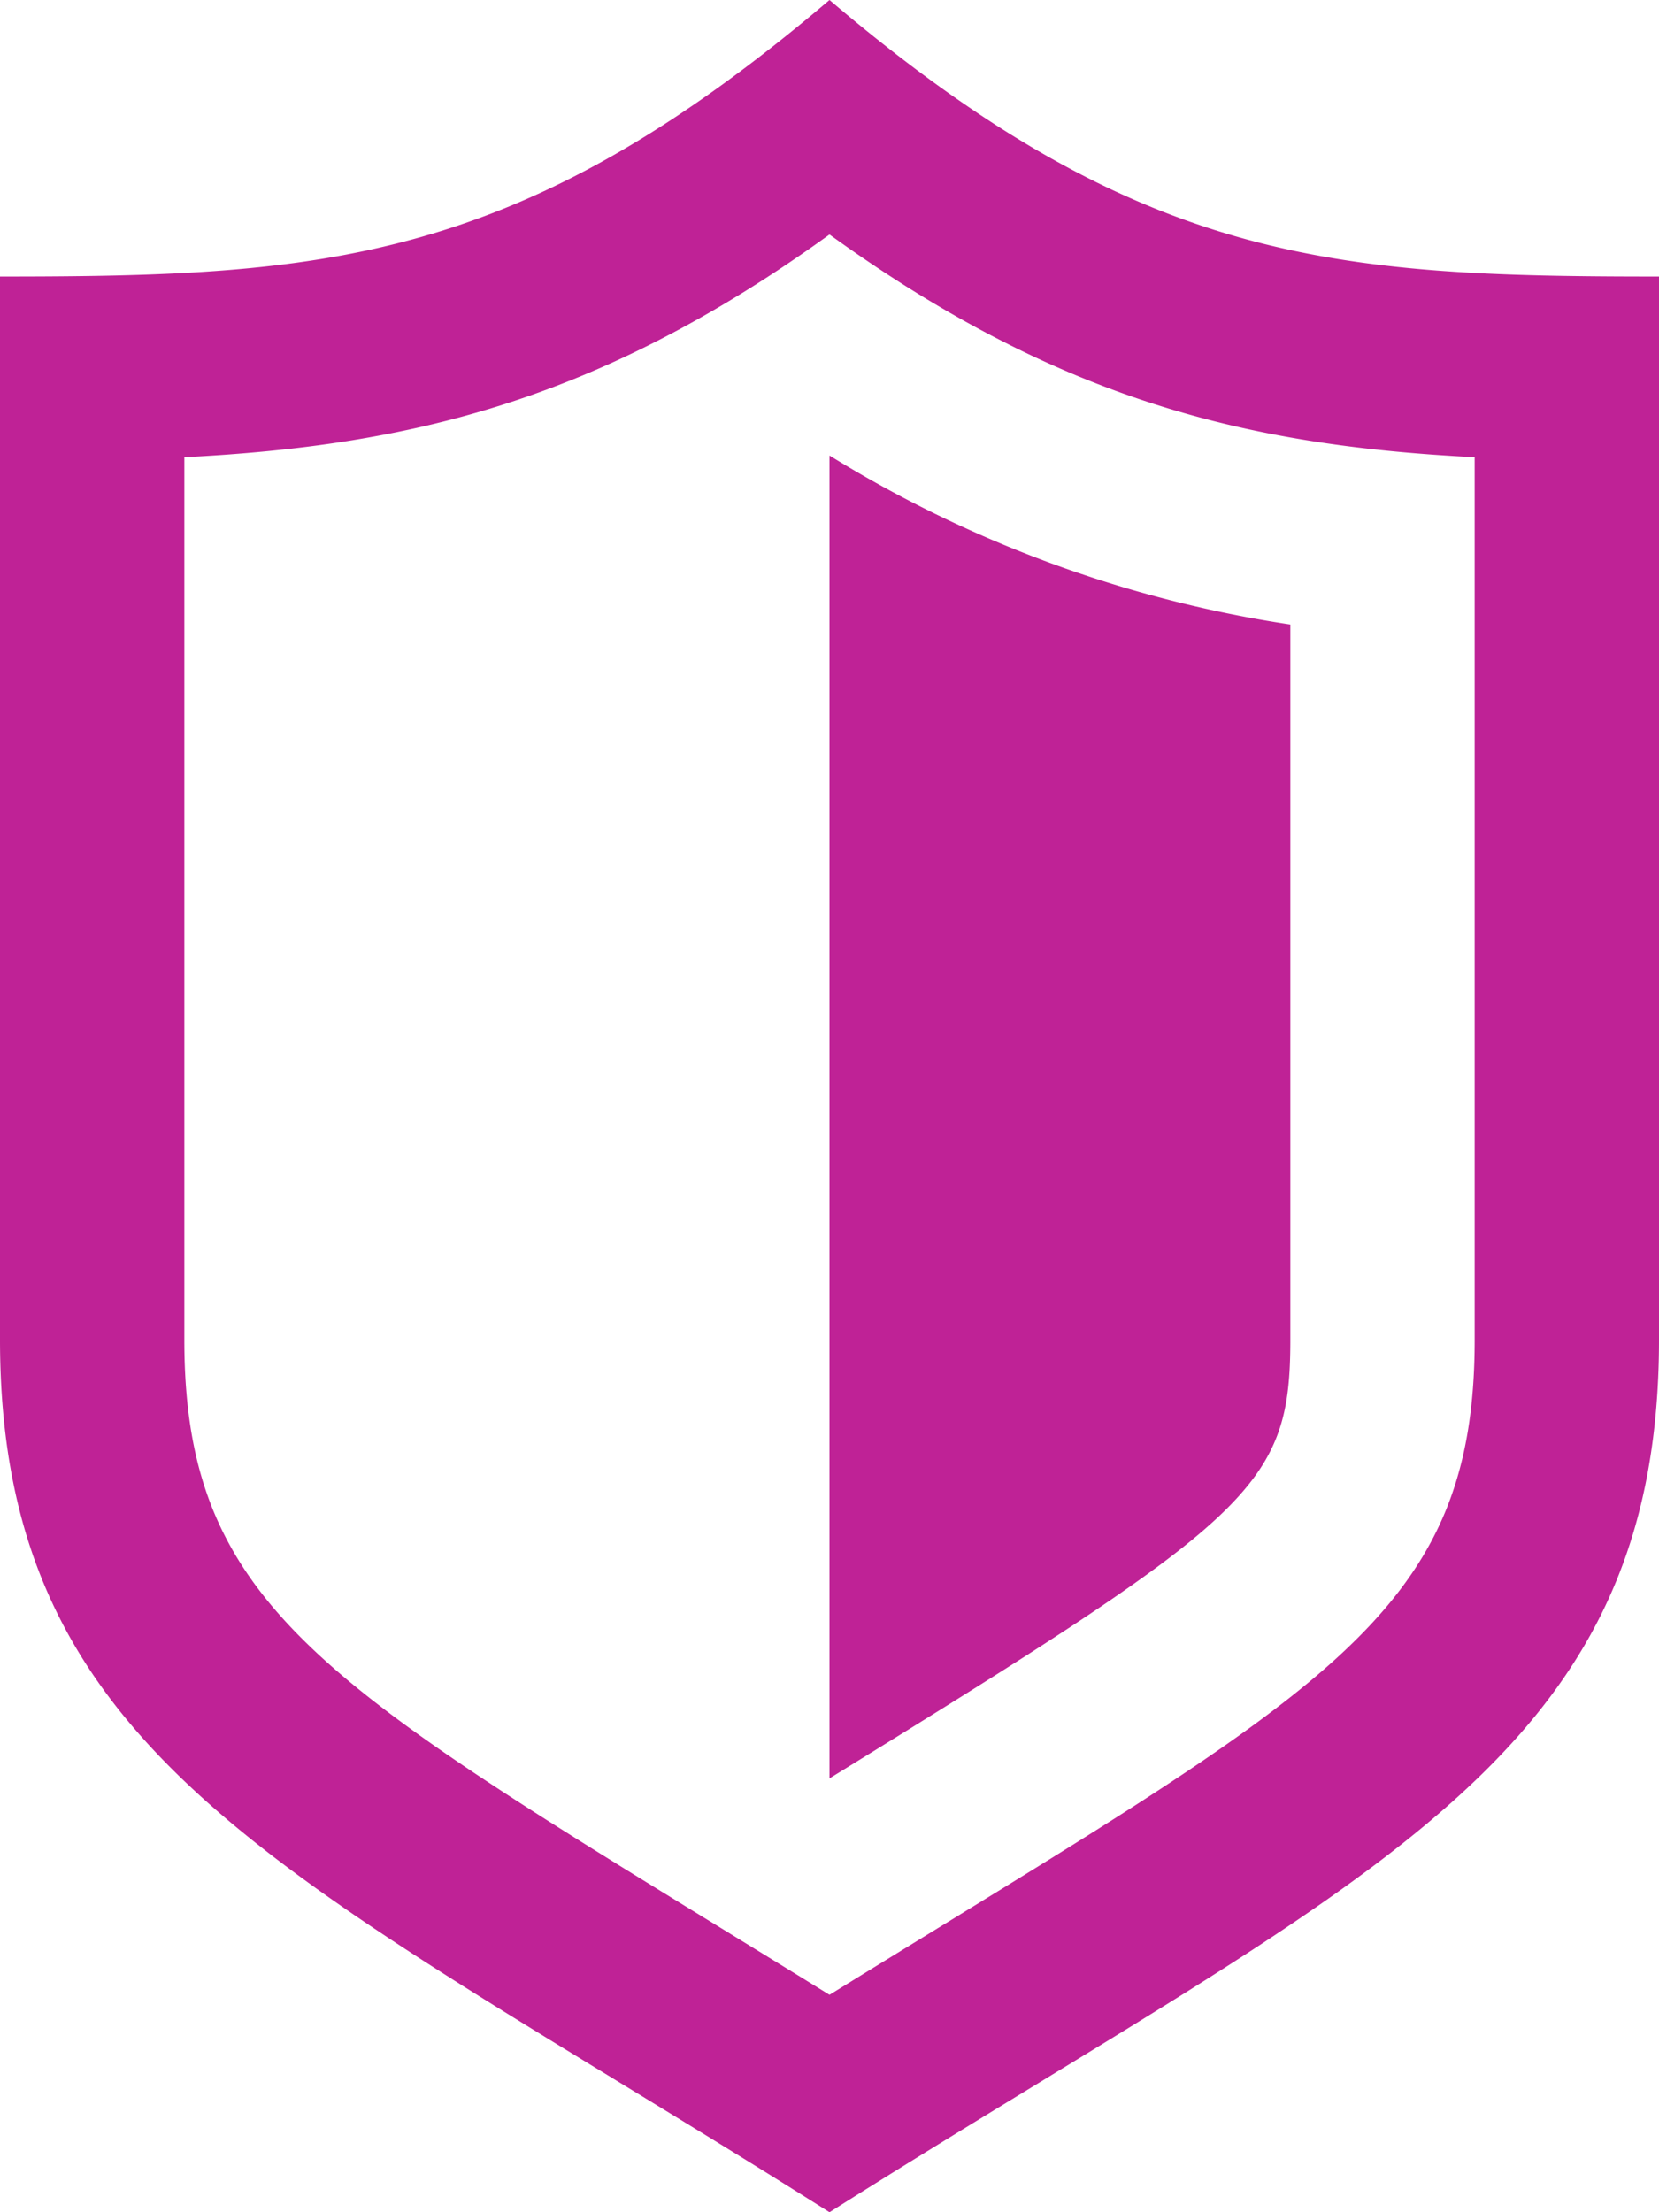
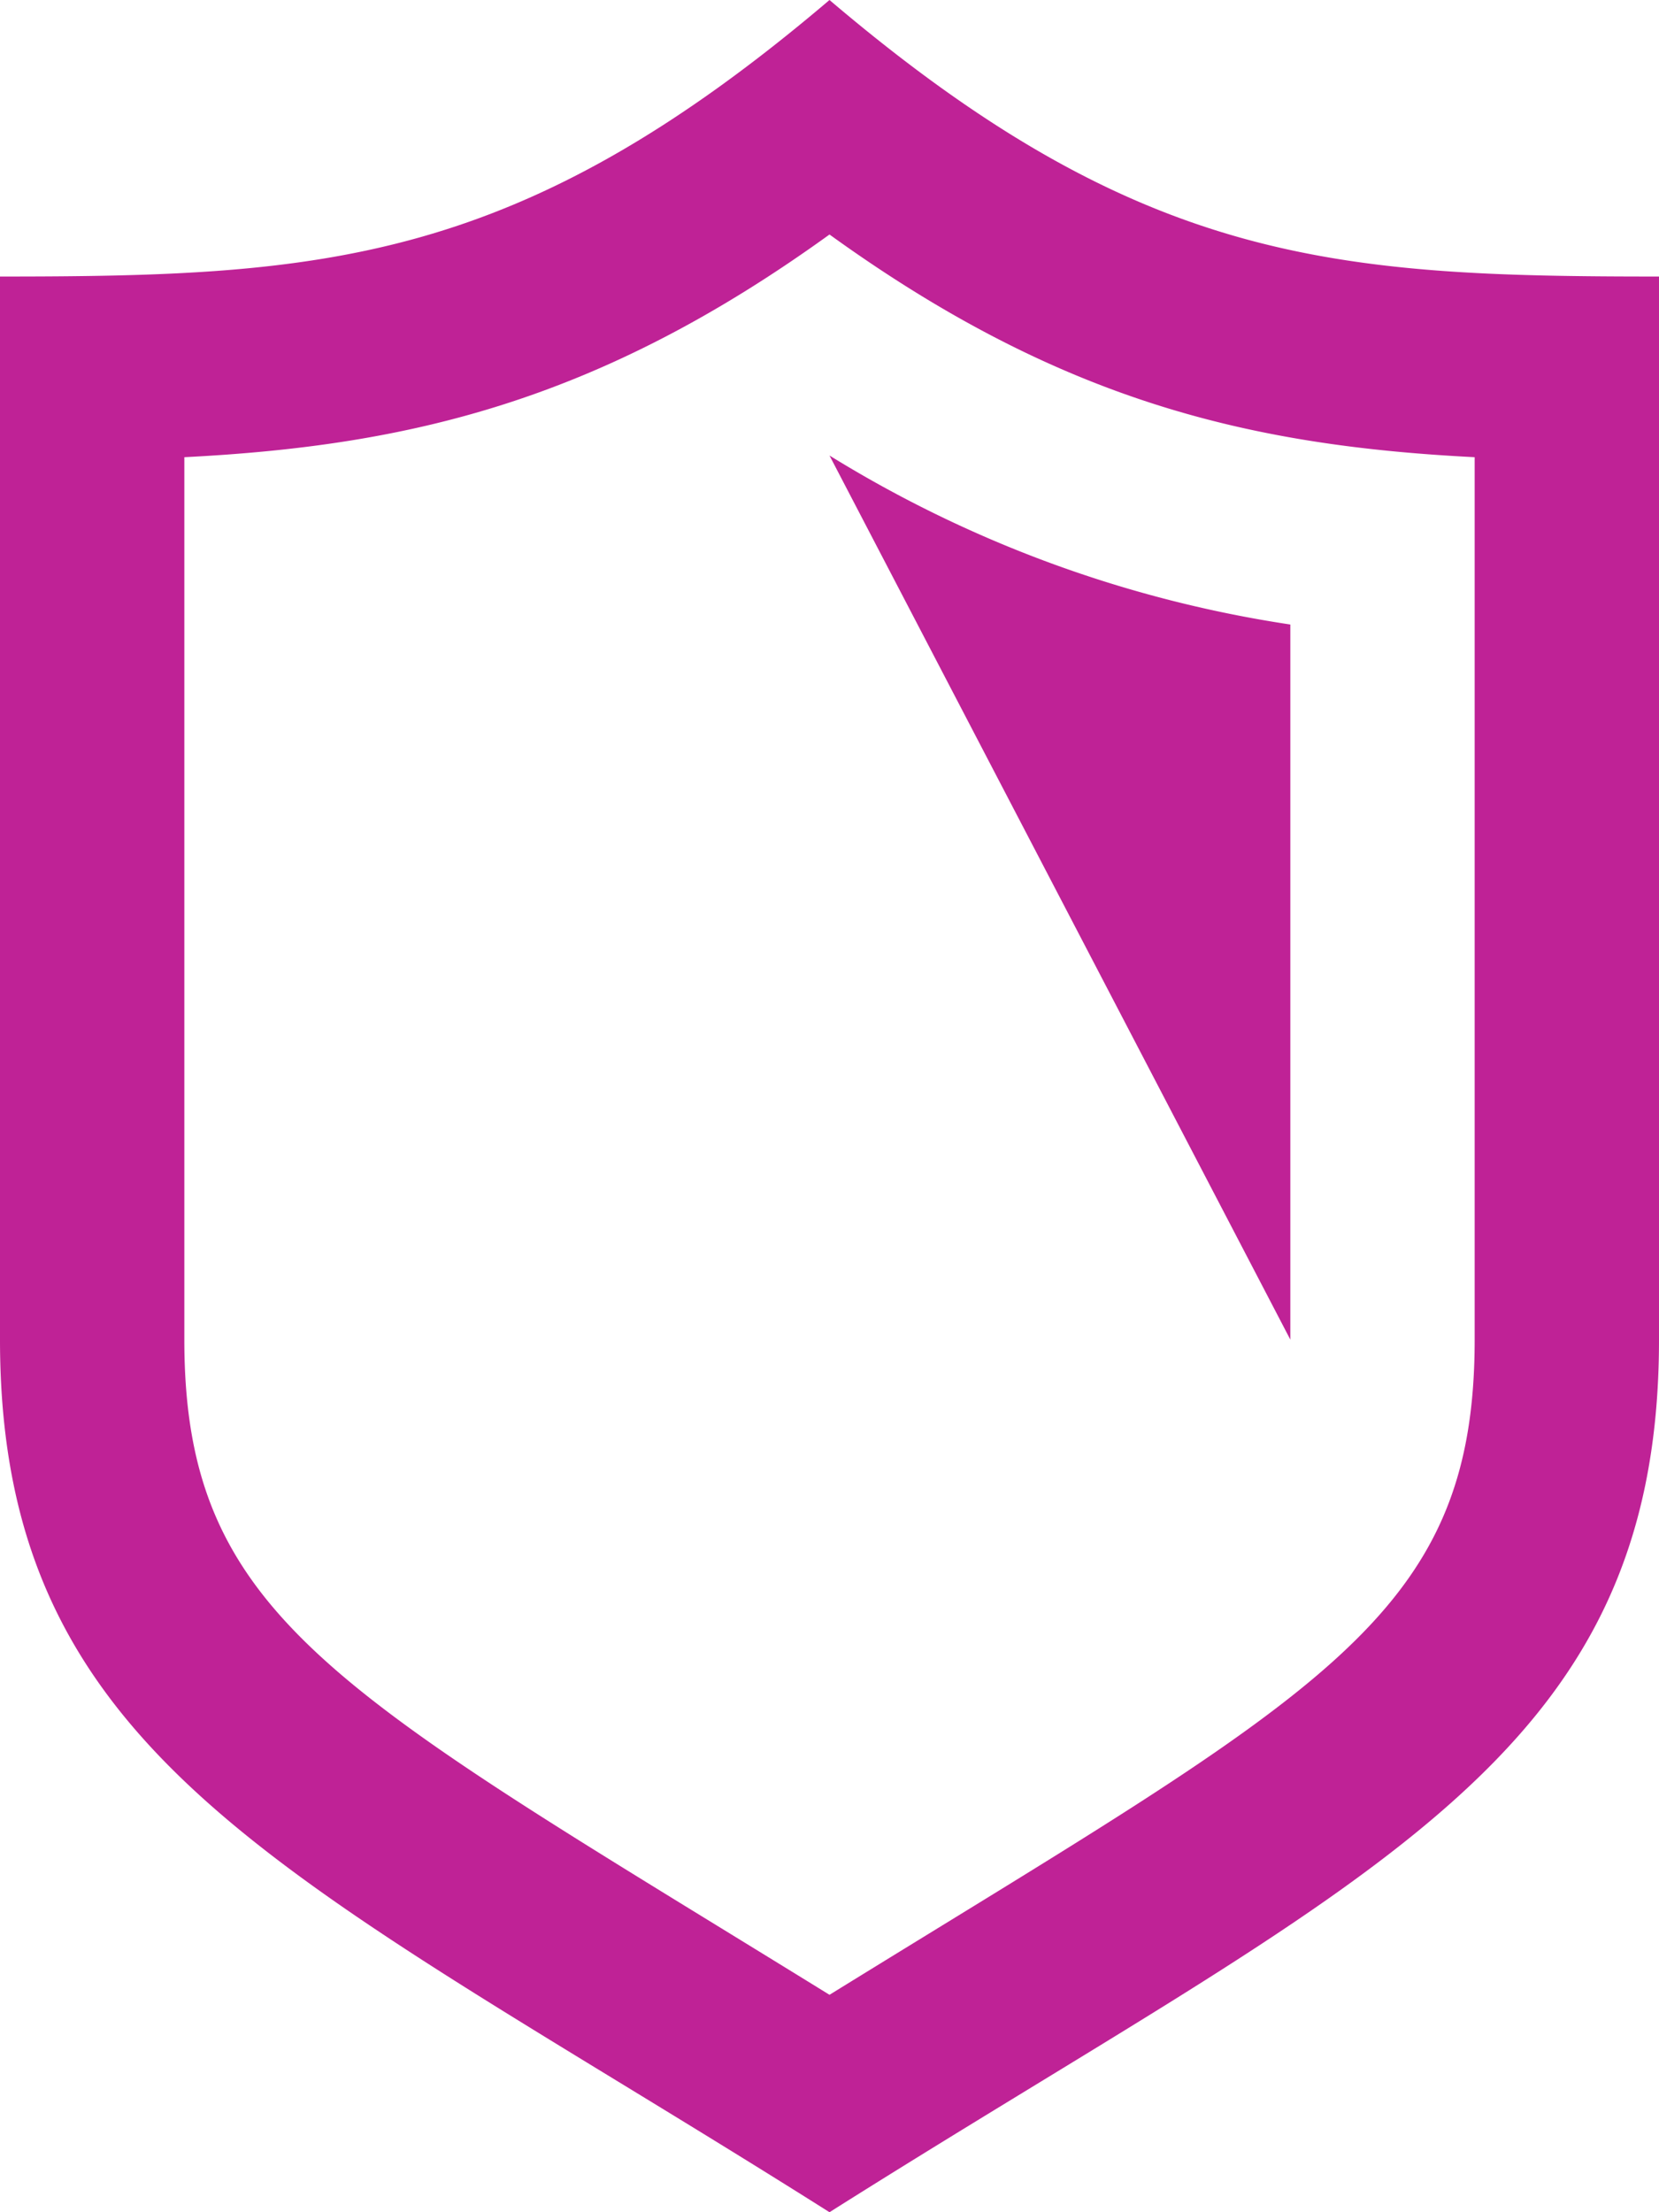
<svg xmlns="http://www.w3.org/2000/svg" width="54" height="72" viewBox="0 0 54 72">
-   <path id="shieldPink" d="M30,14.826a39.8,39.8,0,0,0,15,5.5V43.6c0,4.821-1.245,5.8-15,14.28ZM57,9V43.6C57,57.414,47.391,61.017,30,72,12.609,61.017,3,57.414,3,43.6V9c10.548,0,16.887-.4,27-9C40.113,8.6,46.452,9,57,9Zm-6,5.88c-7.338-.372-13.5-1.833-21-7.248-7.5,5.415-13.662,6.876-21,7.248V43.6c0,9.126,5.07,11.487,21,21.324,15.942-9.846,21-12.2,21-21.324Z" transform="translate(-3)" fill="#bf2296" />
+   <path id="shieldPink" d="M30,14.826a39.8,39.8,0,0,0,15,5.5V43.6ZM57,9V43.6C57,57.414,47.391,61.017,30,72,12.609,61.017,3,57.414,3,43.6V9c10.548,0,16.887-.4,27-9C40.113,8.6,46.452,9,57,9Zm-6,5.88c-7.338-.372-13.5-1.833-21-7.248-7.5,5.415-13.662,6.876-21,7.248V43.6c0,9.126,5.07,11.487,21,21.324,15.942-9.846,21-12.2,21-21.324Z" transform="translate(-3)" fill="#bf2296" />
</svg>